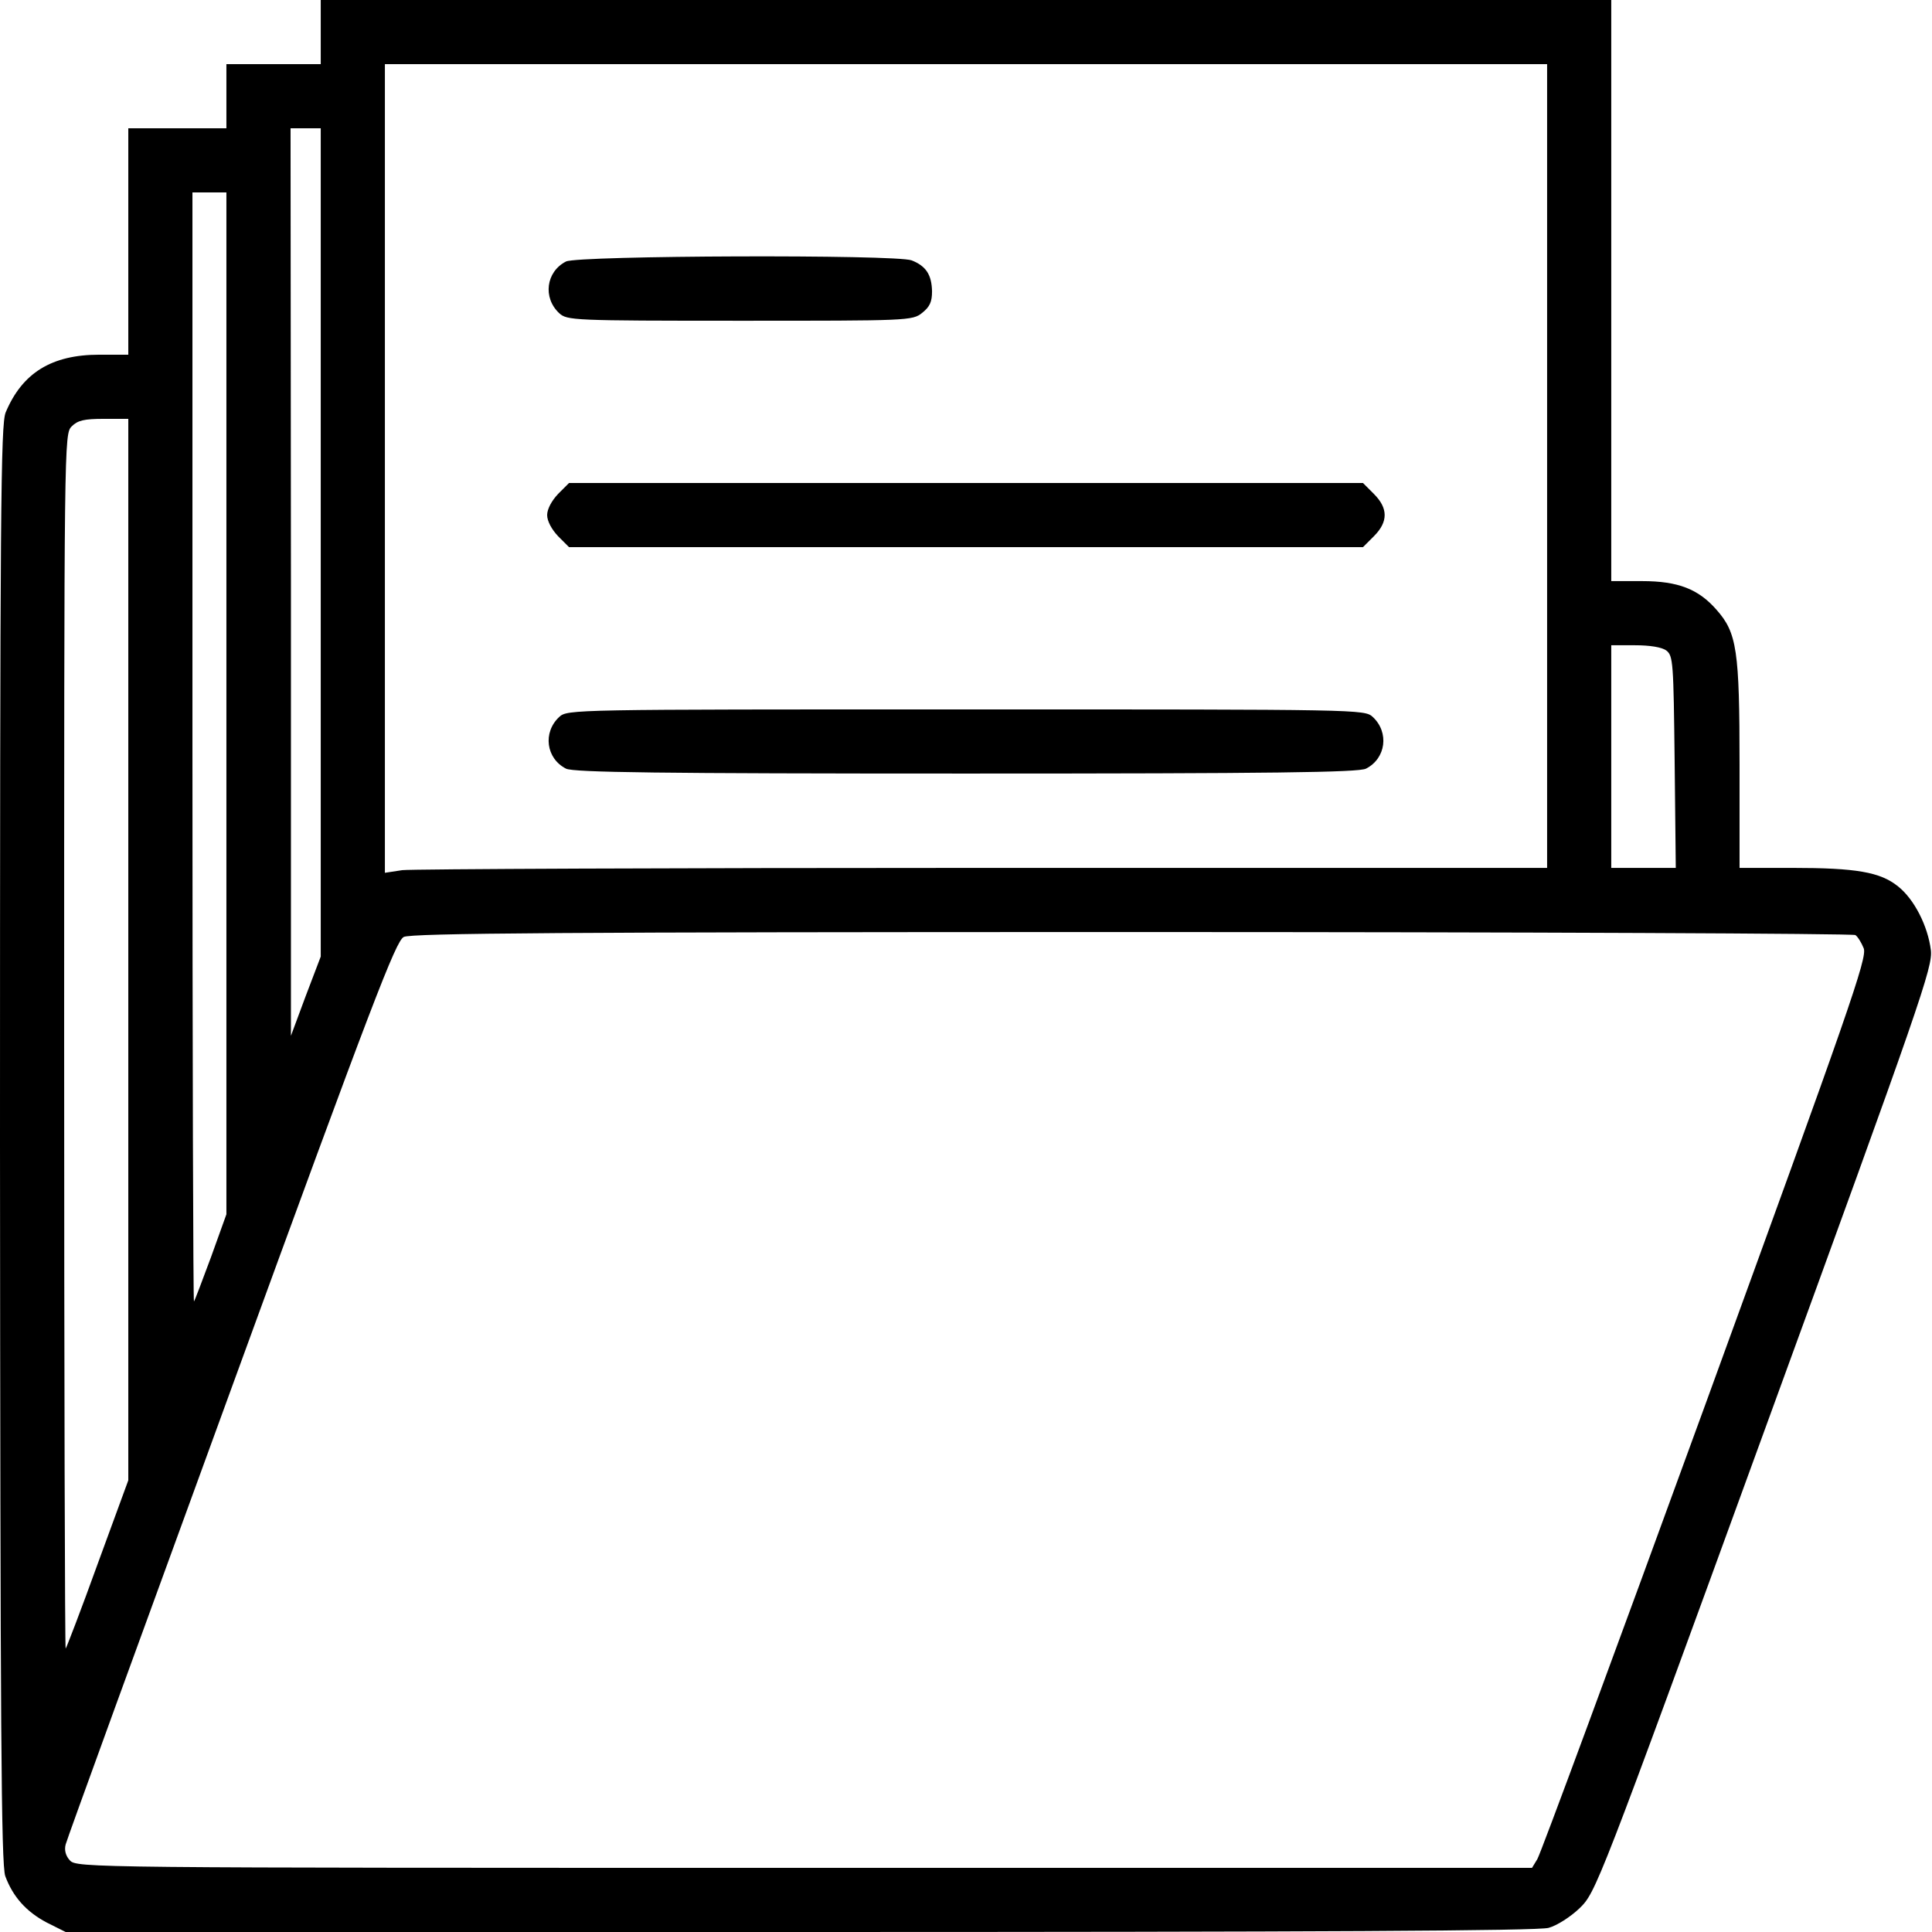
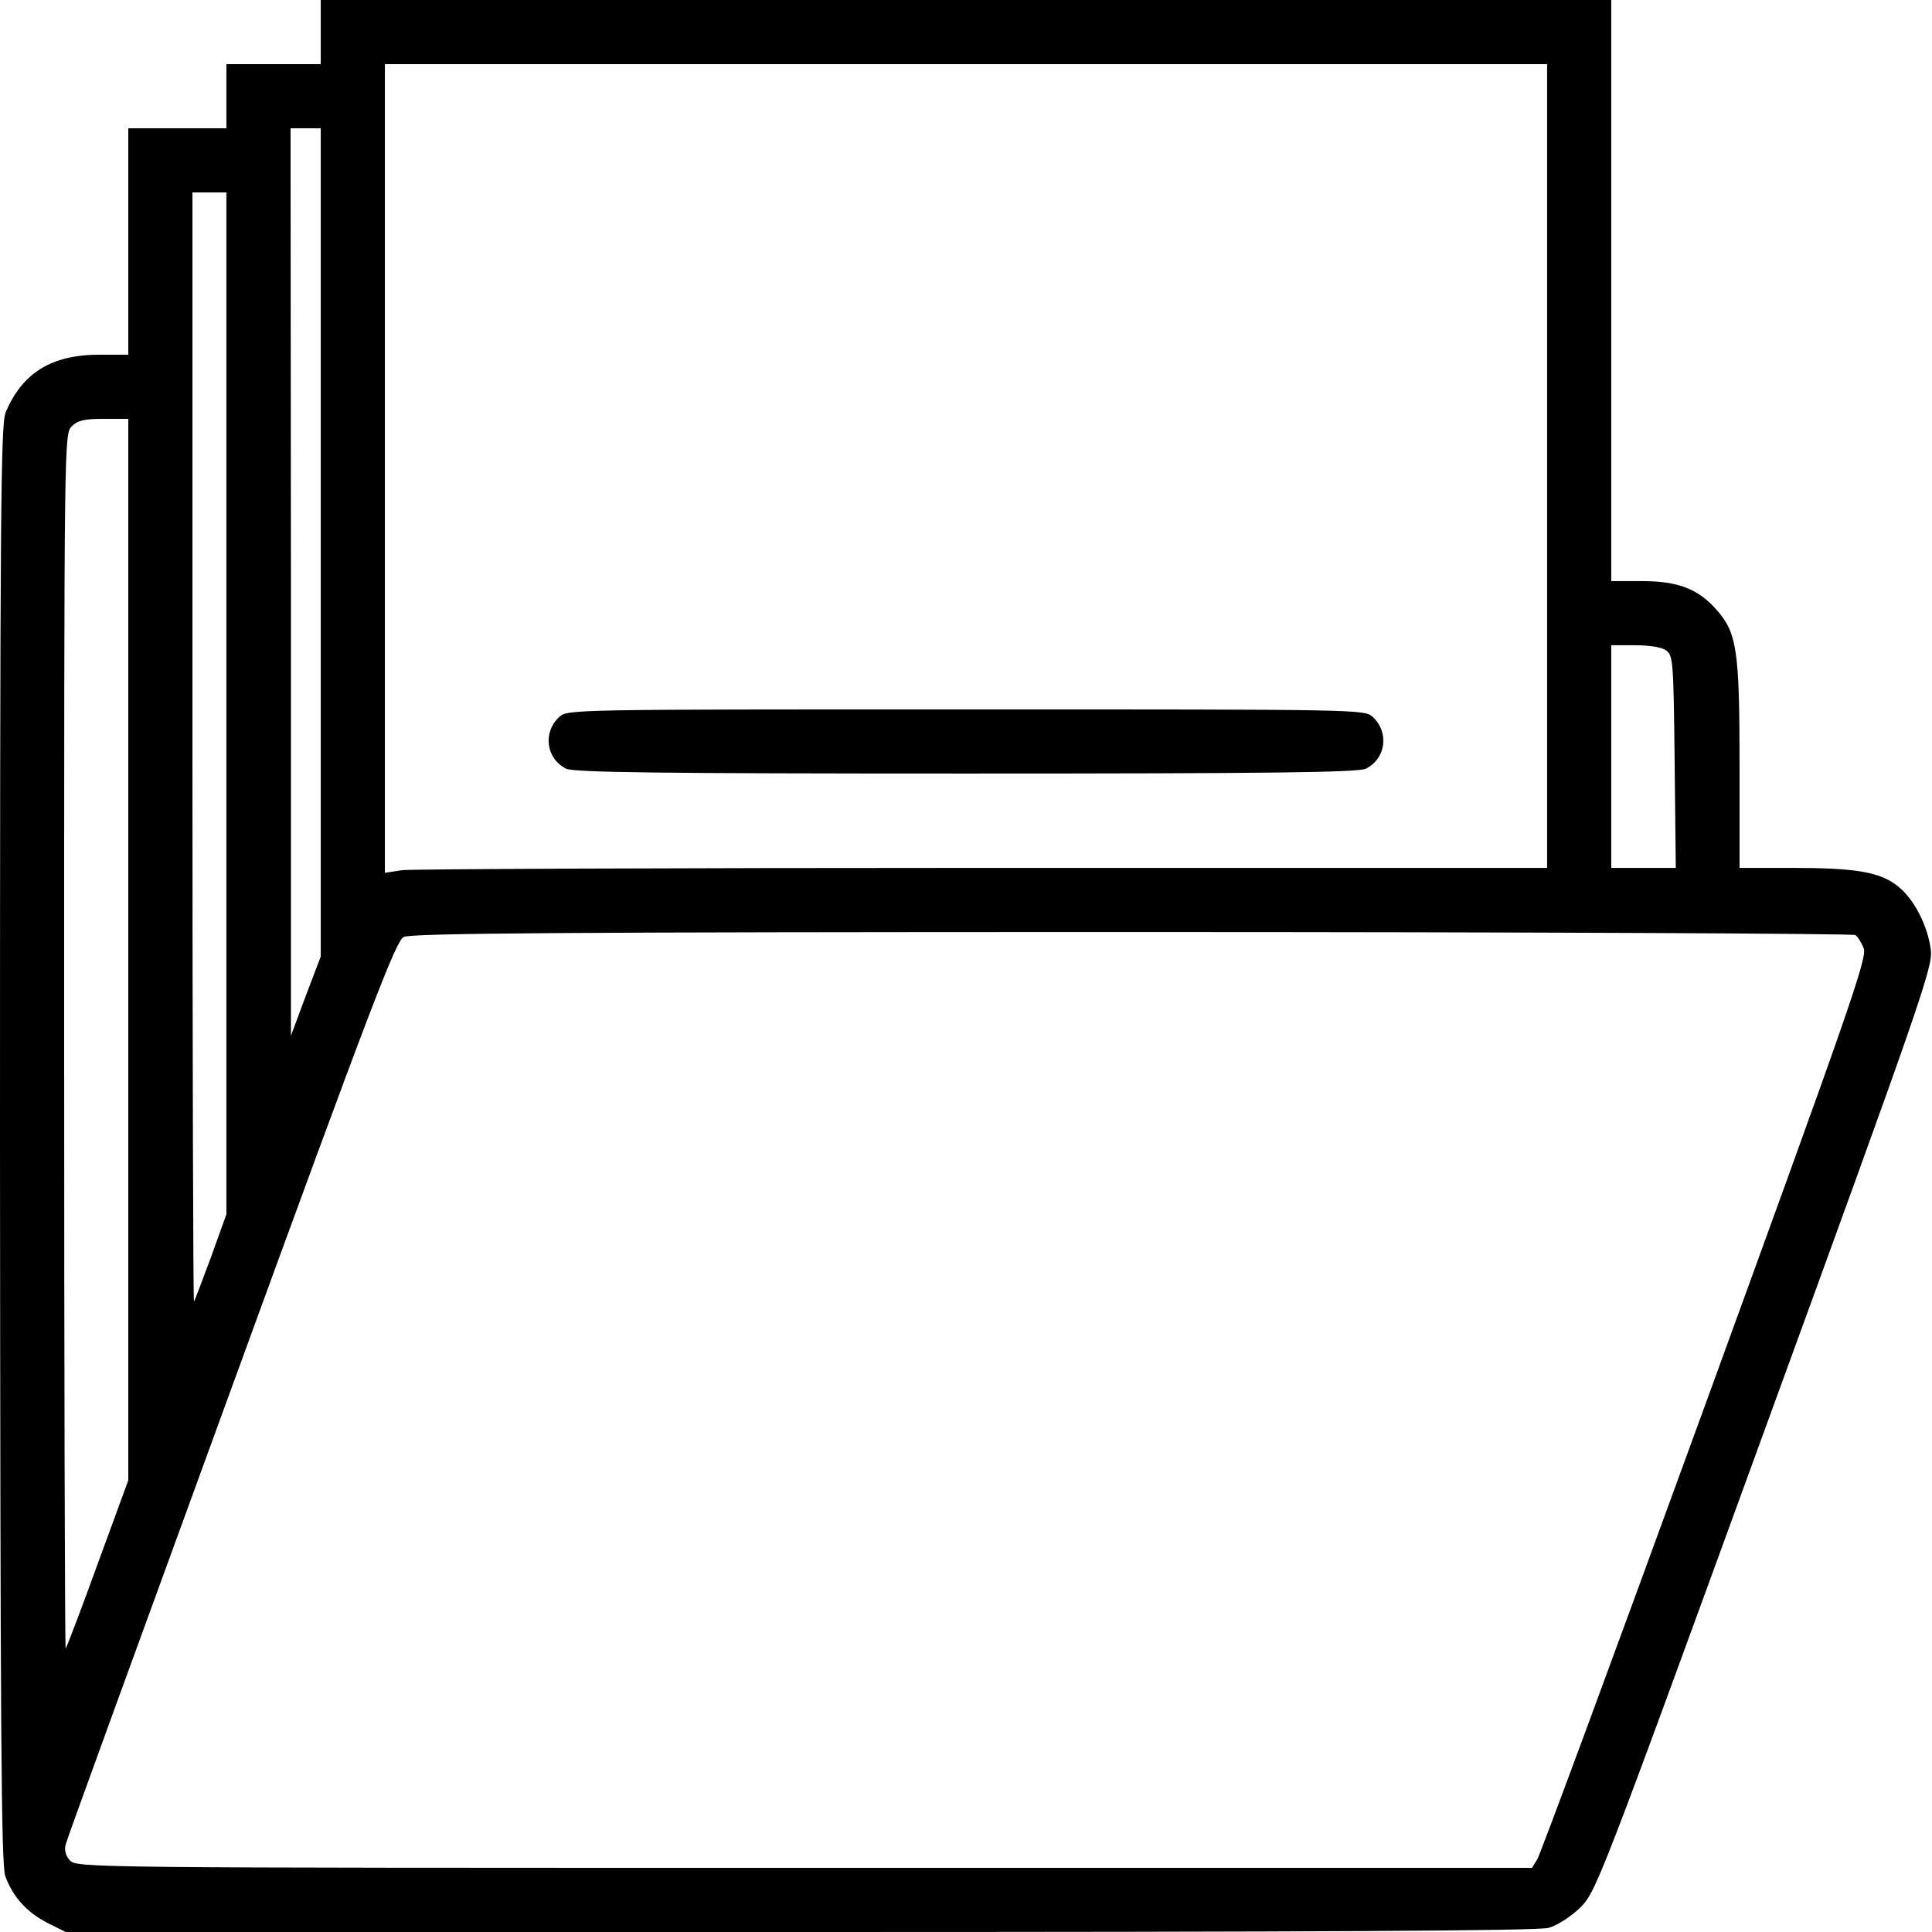
<svg xmlns="http://www.w3.org/2000/svg" version="1.0" width="512pt" height="512pt" viewBox="0 0 512 512" preserveAspectRatio="xMidYMid meet">
  <g transform="translate(0,512) scale(0.1,-0.1)" fill="#000000" stroke="none">
    <path d="M850 5035 l0 -85 -125 0 -125 0 0 -85 0 -85 -130 0 -130 0 0 -300 0 -300 -77 0 c-126 0 -204 -48 -248 -153 -13 -32 -15 -253 -15 -1939 1 -1542 3 -1910 14 -1940 20 -54 55 -94 110 -123 l50 -25 1945 0 c1367 0 1958 3 1985 11 22 6 58 29 82 52 43 42 47 50 490 1266 417 1143 446 1228 441 1273 -8 64 -44 135 -87 169 -47 38 -111 49 -281 49 l-139 0 0 273 c0 304 -7 350 -61 411 -48 55 -102 76 -197 76 l-82 0 0 770 0 770 -1710 0 -1710 0 0 -85z m3250 -1150 l0 -1065 -1494 0 c-821 0 -1514 -3 -1540 -6 l-46 -7 0 1072 0 1071 1540 0 1540 0 0 -1065z m-3250 -202 l0 -1098 -40 -105 -39 -105 0 1203 -1 1202 40 0 40 0 0 -1097z m-250 -427 l0 -1354 -41 -114 c-23 -62 -43 -115 -45 -117 -2 -2 -4 658 -4 1467 l0 1472 45 0 45 0 0 -1354z m-260 -653 l0 -1406 -81 -221 c-44 -122 -83 -223 -85 -225 -2 -2 -4 721 -4 1607 0 1599 0 1612 20 1632 16 16 33 20 85 20 l65 0 0 -1407z m4076 793 c18 -14 19 -31 22 -295 l3 -281 -86 0 -85 0 0 295 0 295 63 0 c39 0 71 -5 83 -14z m501 -754 c6 -4 16 -20 22 -35 10 -25 -38 -161 -420 -1210 -237 -650 -437 -1192 -445 -1204 l-14 -23 -1929 0 c-1902 0 -1928 0 -1946 20 -11 12 -15 27 -11 42 3 13 201 556 439 1208 376 1031 436 1186 457 1197 20 10 428 13 1930 13 1048 0 1910 -4 1917 -8z" />
-     <path d="M1500 4427 c-53 -27 -62 -96 -18 -137 21 -19 34 -20 479 -20 446 0 457 0 483 21 20 16 26 29 26 57 -1 44 -16 67 -54 82 -42 16 -884 13 -916 -3z" />
-     <path d="M1479 3811 c-17 -18 -29 -40 -29 -56 0 -16 12 -38 29 -56 l29 -29 1052 0 1052 0 29 29 c38 38 38 74 0 112 l-29 29 -1052 0 -1052 0 -29 -29z" />
    <path d="M1482 3220 c-44 -41 -35 -110 18 -137 20 -10 246 -13 1060 -13 814 0 1040 3 1060 13 53 27 62 96 18 137 -22 20 -31 20 -1078 20 -1047 0 -1056 0 -1078 -20z" />
  </g>
</svg>